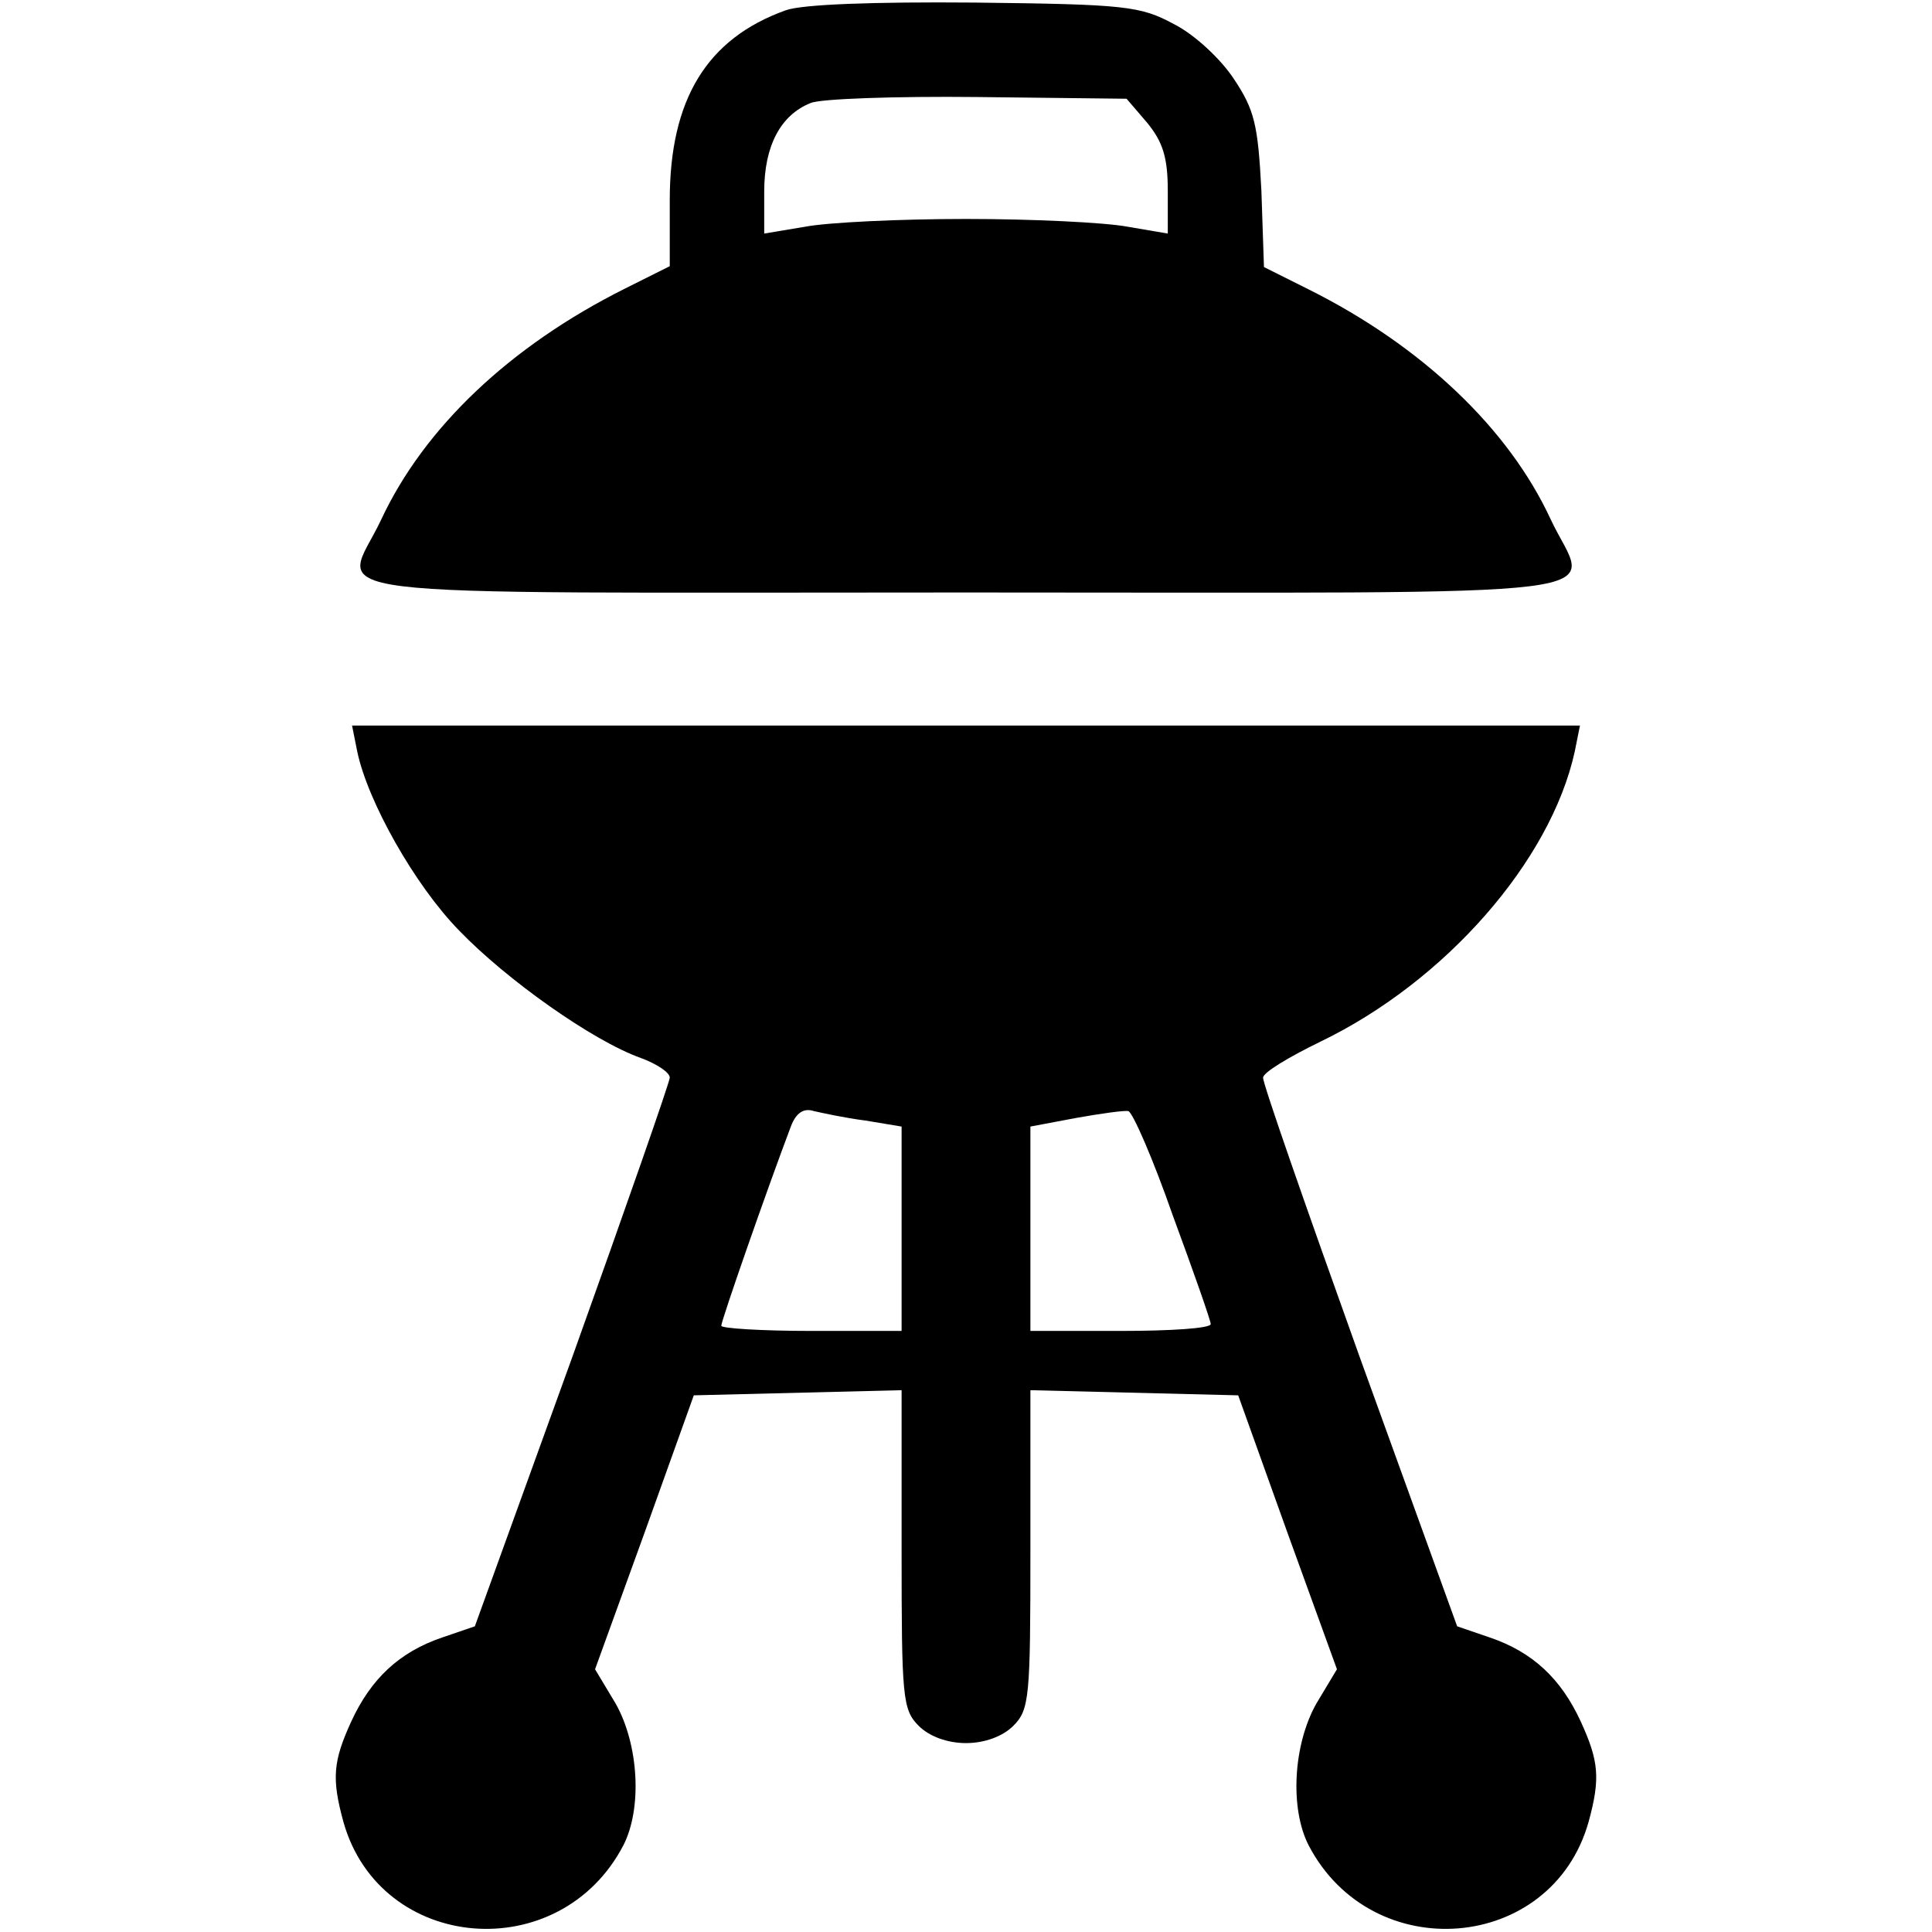
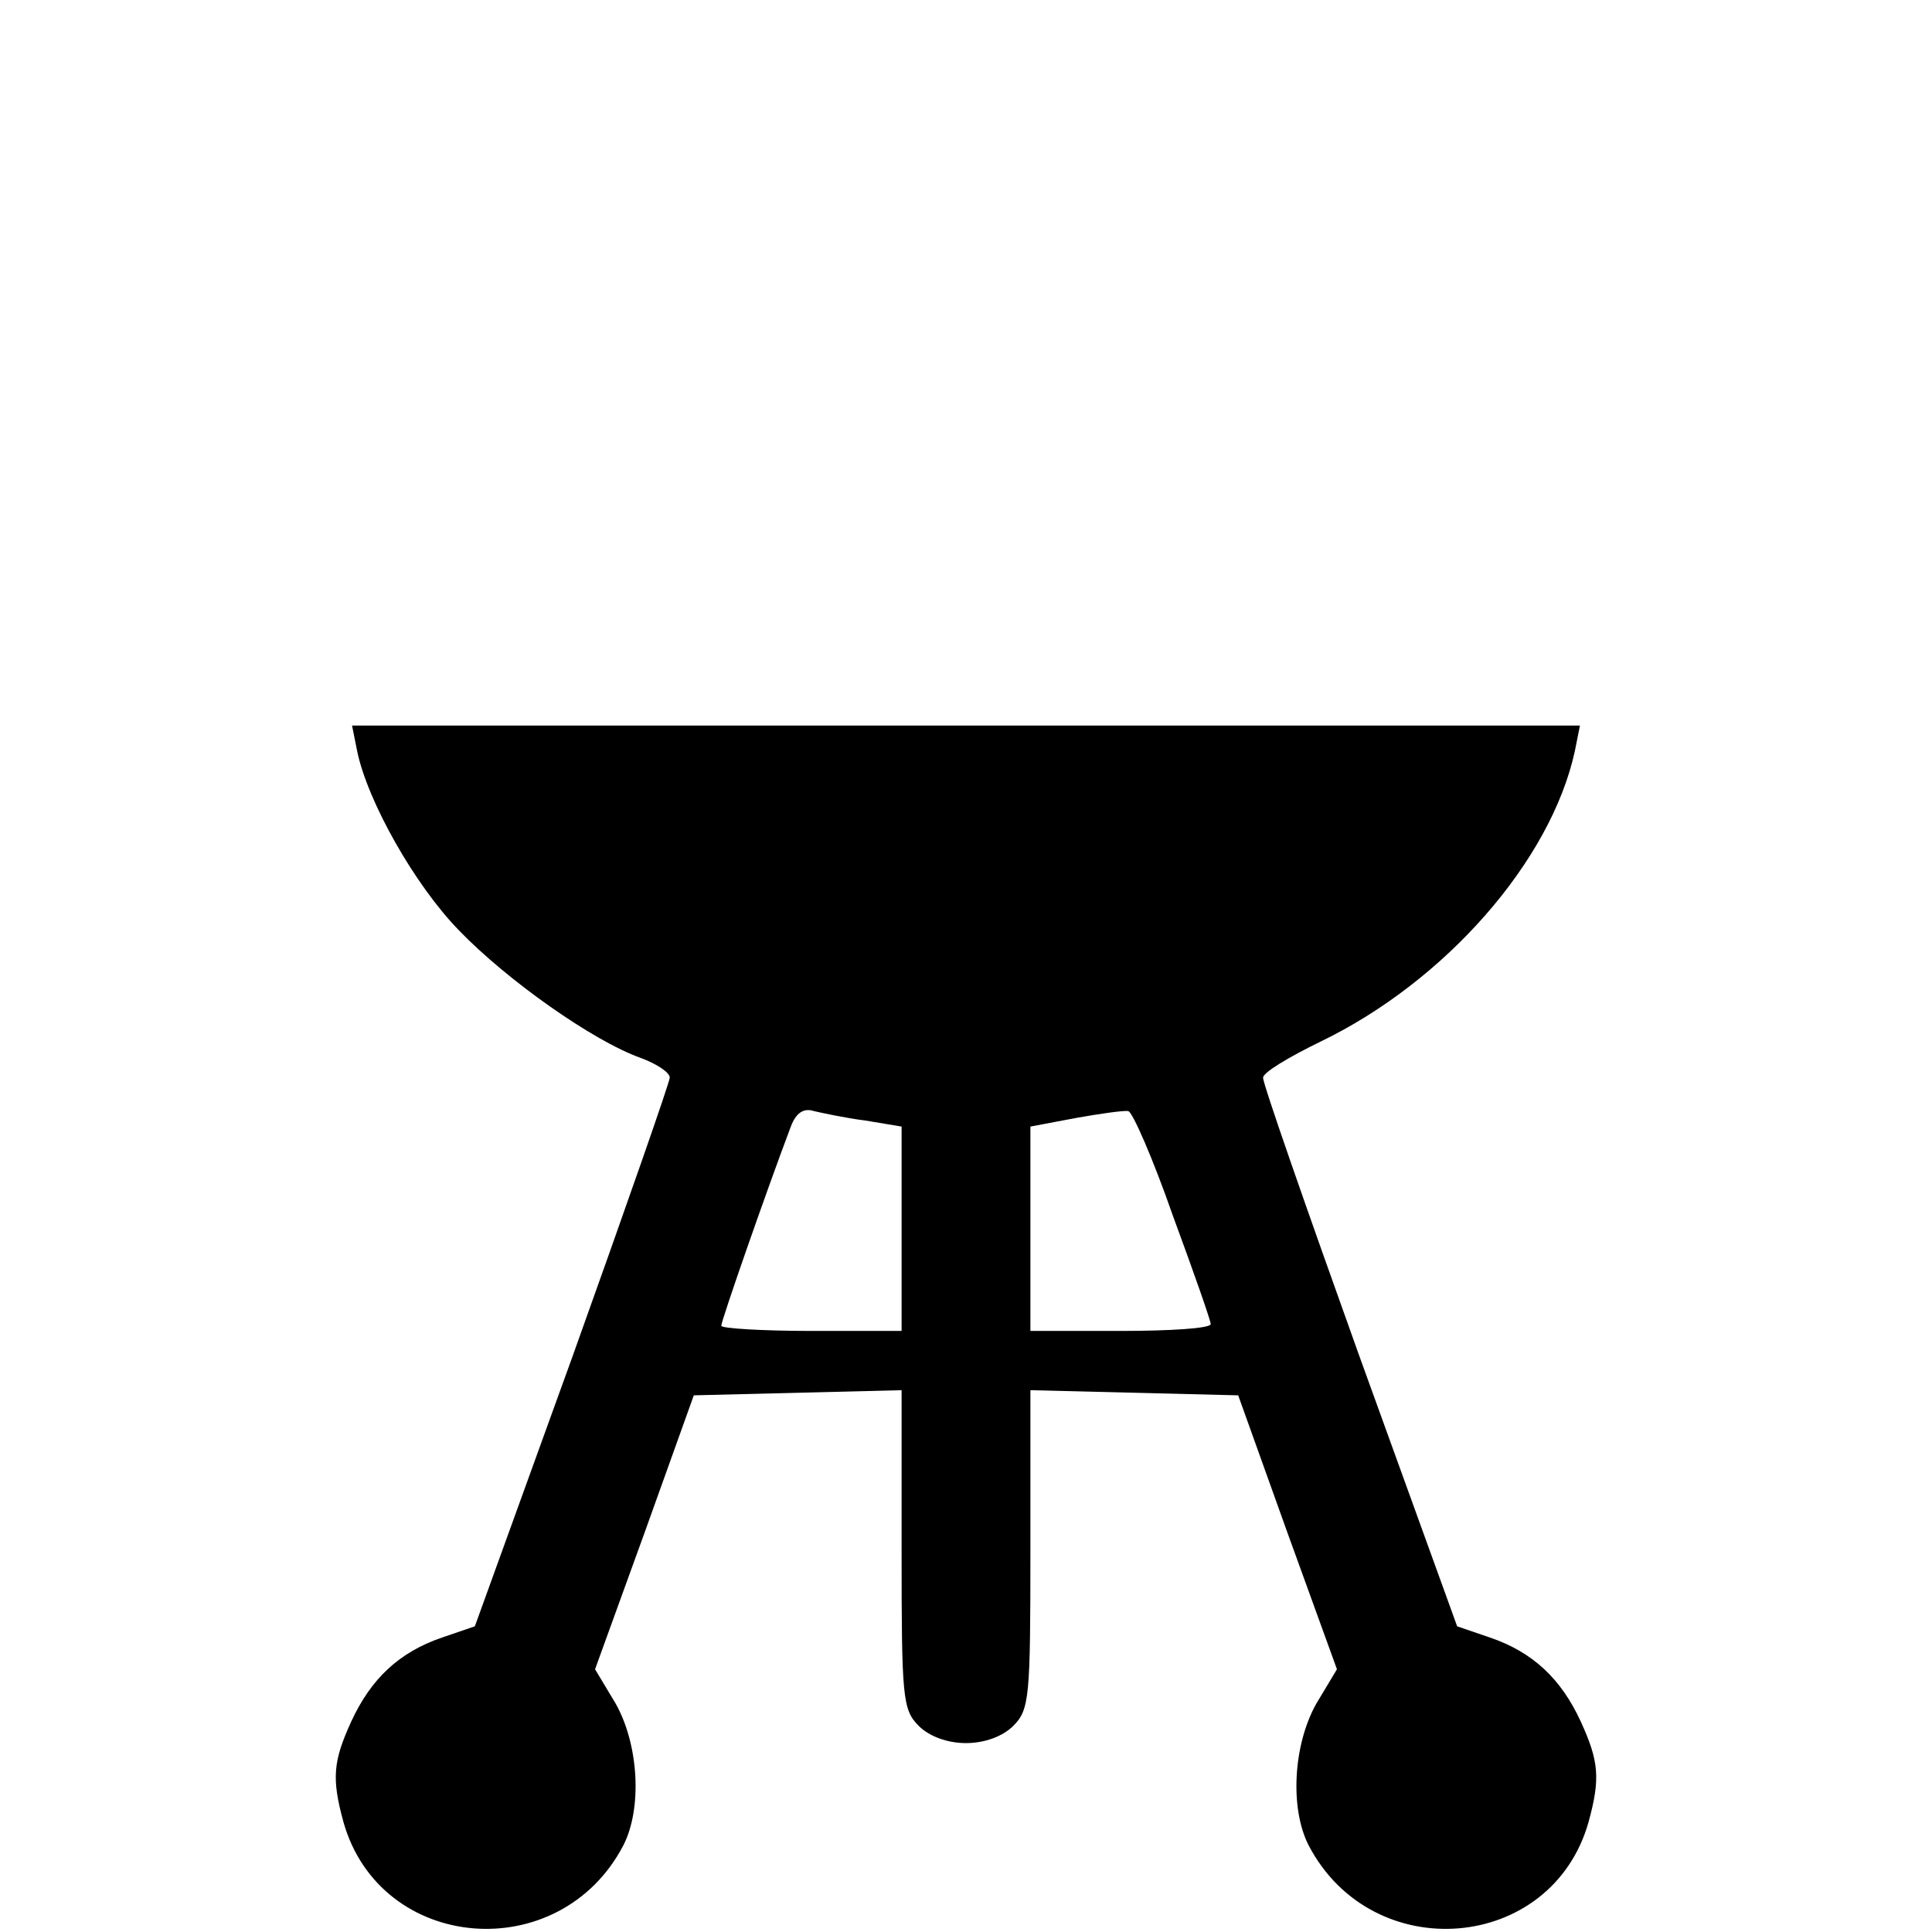
<svg xmlns="http://www.w3.org/2000/svg" version="1.0" width="225pt" height="225pt" viewBox="0 0 225 225" preserveAspectRatio="xMidYMid meet">
  <g transform="translate(0,225) scale(0.1,-0.1)" fill="#000000" stroke="none">
-     <path d="M915 2238 c-92 -33 -135 -104 -135 -221 l0 -77 -52 -26 c-134 -67 -234 -162 -284 -269 -44 -94 -117 -85 681 -85 798 0 725 -9 681 85 -49 106 -150 202 -282 268 l-52 26 -3 89 c-4 77 -8 94 -32 130 -15 23 -46 52 -70 64 -39 21 -56 23 -232 25 -117 1 -201 -2 -220 -9z m421 -131 c18 -22 24 -40 24 -79 l0 -50 -47 8 c-27 5 -111 9 -188 9 -77 0 -161 -4 -187 -9 l-48 -8 0 49 c0 53 19 89 54 103 11 5 99 8 194 7 l174 -2 24 -28z" />
    <path d="M416 1375 c12 -58 67 -156 119 -209 55 -57 155 -128 211 -148 19 -7 34 -17 34 -23 0 -5 -51 -151 -113 -324 l-114 -315 -38 -13 c-50 -17 -83 -48 -106 -98 -21 -46 -23 -66 -9 -117 43 -152 252 -169 326 -27 22 43 18 117 -9 165 l-24 40 58 160 57 159 121 3 121 3 0 -186 c0 -172 1 -186 20 -205 12 -12 33 -20 55 -20 22 0 43 8 55 20 19 19 20 33 20 205 l0 186 121 -3 121 -3 57 -159 58 -160 -24 -40 c-27 -48 -31 -122 -9 -165 74 -142 283 -125 326 27 14 51 12 71 -9 117 -23 50 -56 81 -106 98 l-38 13 -114 315 c-62 173 -113 319 -112 324 0 6 30 24 67 42 145 70 268 210 296 338 l6 30 -715 0 -715 0 6 -30z m592 -430 l42 -7 0 -119 0 -119 -105 0 c-58 0 -105 3 -105 6 0 6 53 158 81 232 6 16 15 22 27 18 9 -2 36 -8 60 -11z m358 -111 c24 -65 44 -122 44 -126 0 -5 -47 -8 -105 -8 l-105 0 0 119 0 119 53 10 c28 5 56 9 61 8 5 -1 29 -56 52 -122z" />
  </g>
</svg>